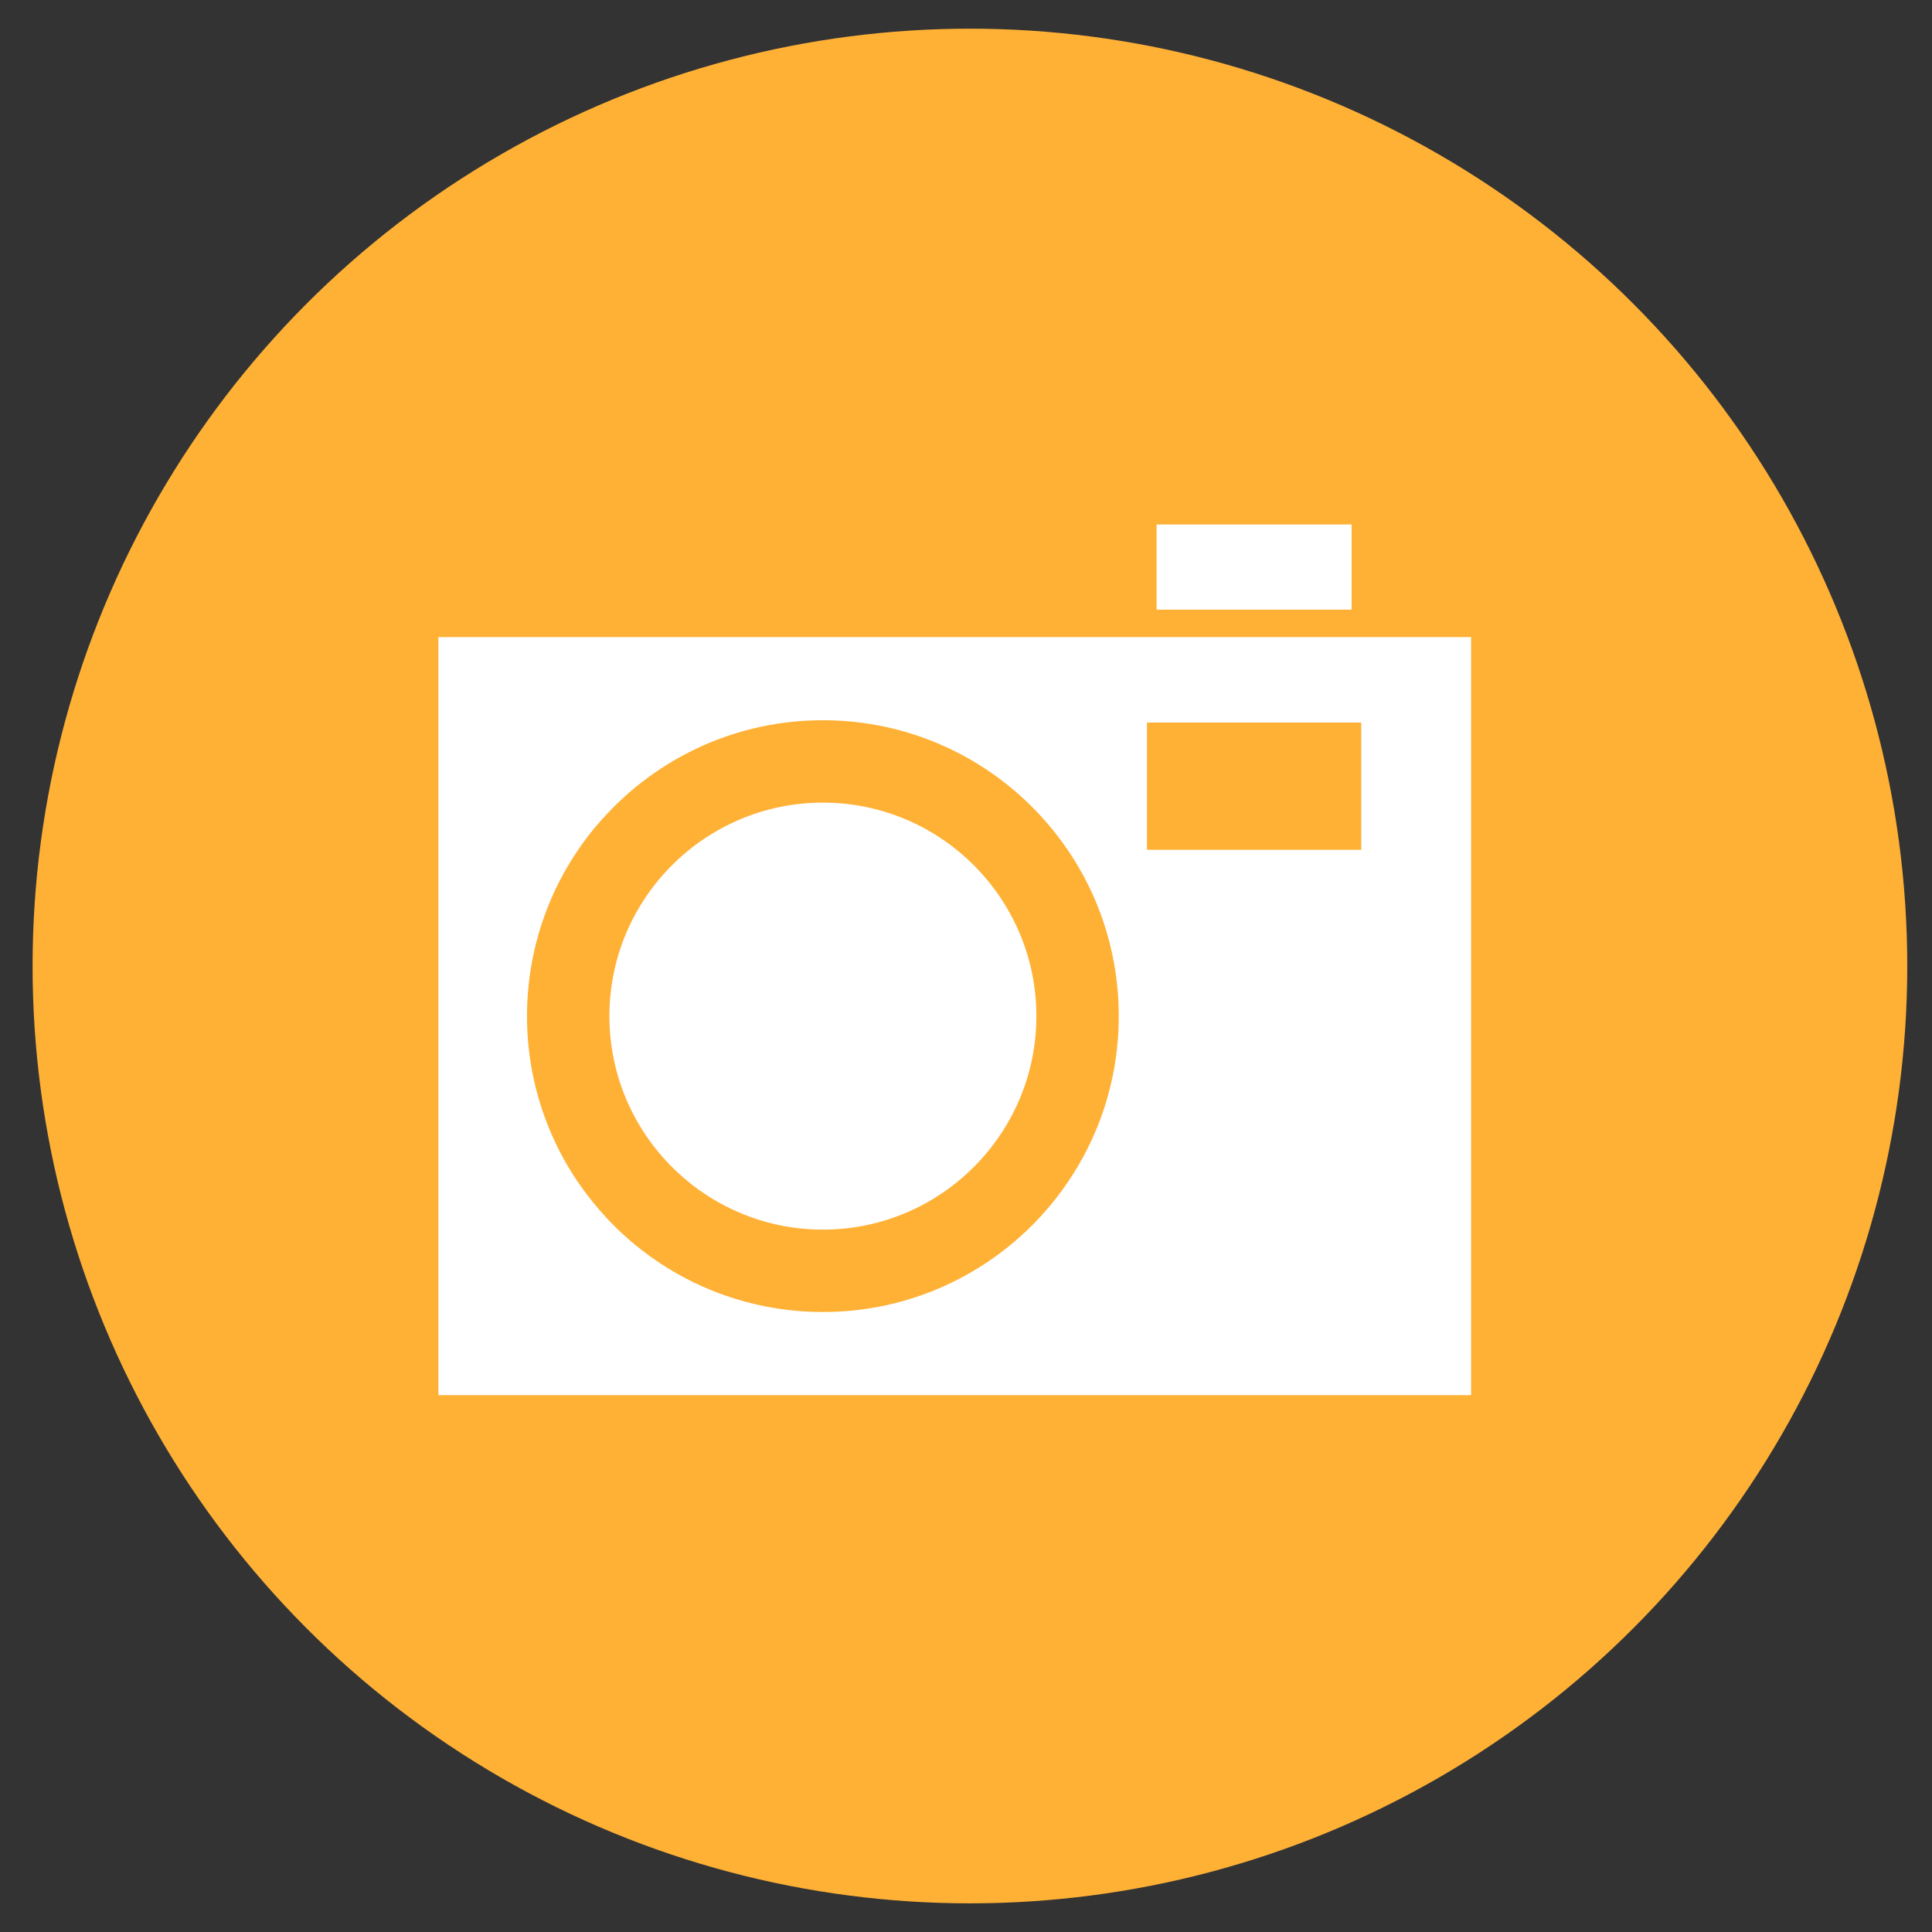
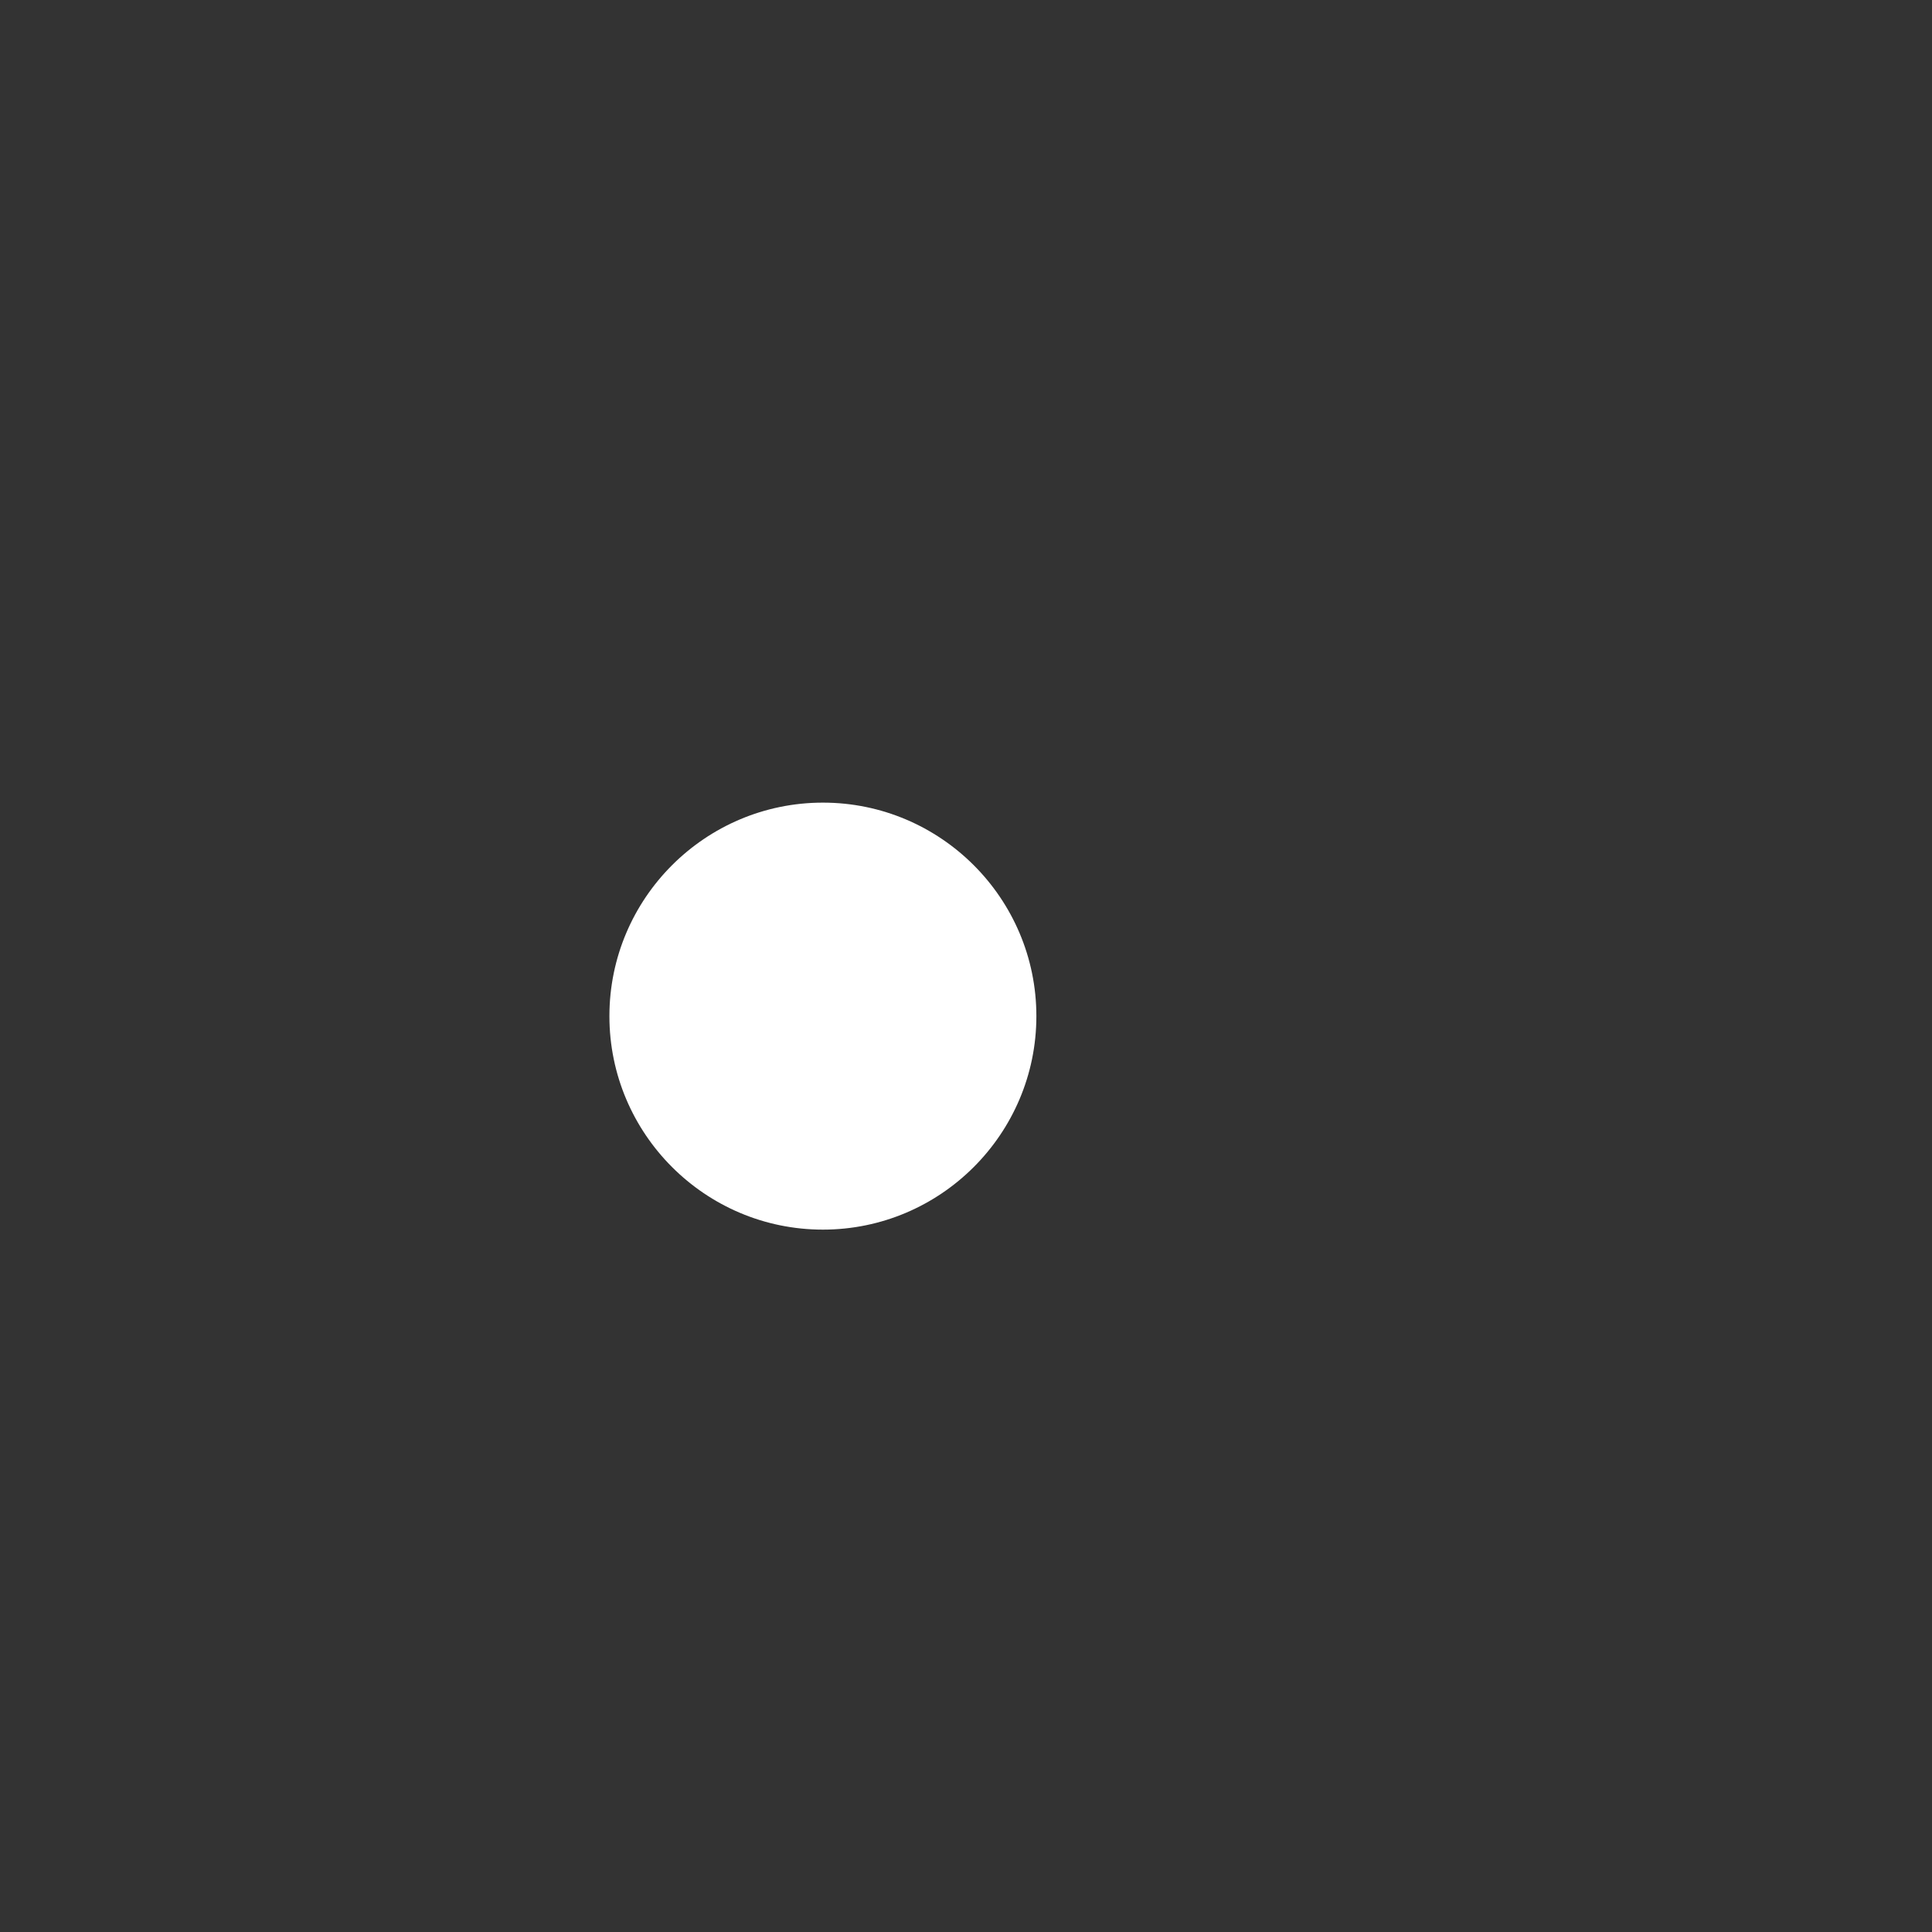
<svg xmlns="http://www.w3.org/2000/svg" version="1.1" id="Capa_1" x="0px" y="0px" width="200px" height="200px" viewBox="0 0 200 200" enable-background="new 0 0 200 200" xml:space="preserve">
  <rect x="0" y="0" width="200" height="200" fill="#333333" stroke="none" />
-   <circle fill="#FFB136" cx="100.406" cy="100.001" r="97.033" />
  <g>
-     <rect x="119.73" y="54.294" fill="#FFFFFF" width="20.188" height="8.815" />
-     <path fill="#FFFFFF" d="M45.381,144.427h106.905V65.953H45.381V144.427z M118.734,74.801h22.181v13.171h-22.181V74.801z    M54.554,105.189c0-1.059,0.056-2.104,0.16-3.133c0.105-1.027,0.26-2.044,0.464-3.042c0.409-1.991,1.011-3.917,1.785-5.749   c0.386-0.916,0.819-1.809,1.289-2.677c0.473-0.867,0.984-1.71,1.535-2.525c0.548-0.816,1.14-1.602,1.764-2.357   c0.473-0.572,0.97-1.121,1.48-1.657c5.579-5.844,13.44-9.492,22.155-9.492c8.986,0,17.068,3.872,22.671,10.038   c0.988,1.088,1.899,2.246,2.725,3.469c0.553,0.815,1.064,1.658,1.537,2.525c0.471,0.868,0.9,1.761,1.29,2.677   c0.772,1.832,1.375,3.756,1.784,5.749c0.203,0.997,0.357,2.014,0.461,3.042c0.107,1.028,0.16,2.073,0.16,3.131l0,0   c0,3.699-0.655,7.246-1.858,10.533c-0.858,2.344-1.997,4.558-3.374,6.592c-0.824,1.223-1.736,2.383-2.725,3.471   c-5.604,6.164-13.686,10.036-22.671,10.036c-3.174,0-6.231-0.482-9.109-1.38c-2.396-0.743-4.67-1.775-6.774-3.057   c-0.843-0.511-1.656-1.063-2.443-1.65c-0.393-0.295-0.78-0.598-1.158-0.908c-0.755-0.624-1.482-1.284-2.174-1.979   c-0.533-0.529-1.037-1.088-1.531-1.658c-0.4-0.465-0.787-0.938-1.16-1.426c-0.36-0.473-0.715-0.955-1.049-1.447   c-0.55-0.813-1.062-1.658-1.535-2.525c-0.708-1.302-1.321-2.661-1.837-4.068C55.212,112.438,54.554,108.891,54.554,105.189   L54.554,105.189z" />
    <path fill="#FFFFFF" d="M85.187,127.29c12.185,0,22.098-9.915,22.098-22.101c0-12.188-9.913-22.101-22.098-22.101   c-12.187,0-22.101,9.913-22.101,22.101C63.085,117.375,73,127.29,85.187,127.29z" />
  </g>
</svg>